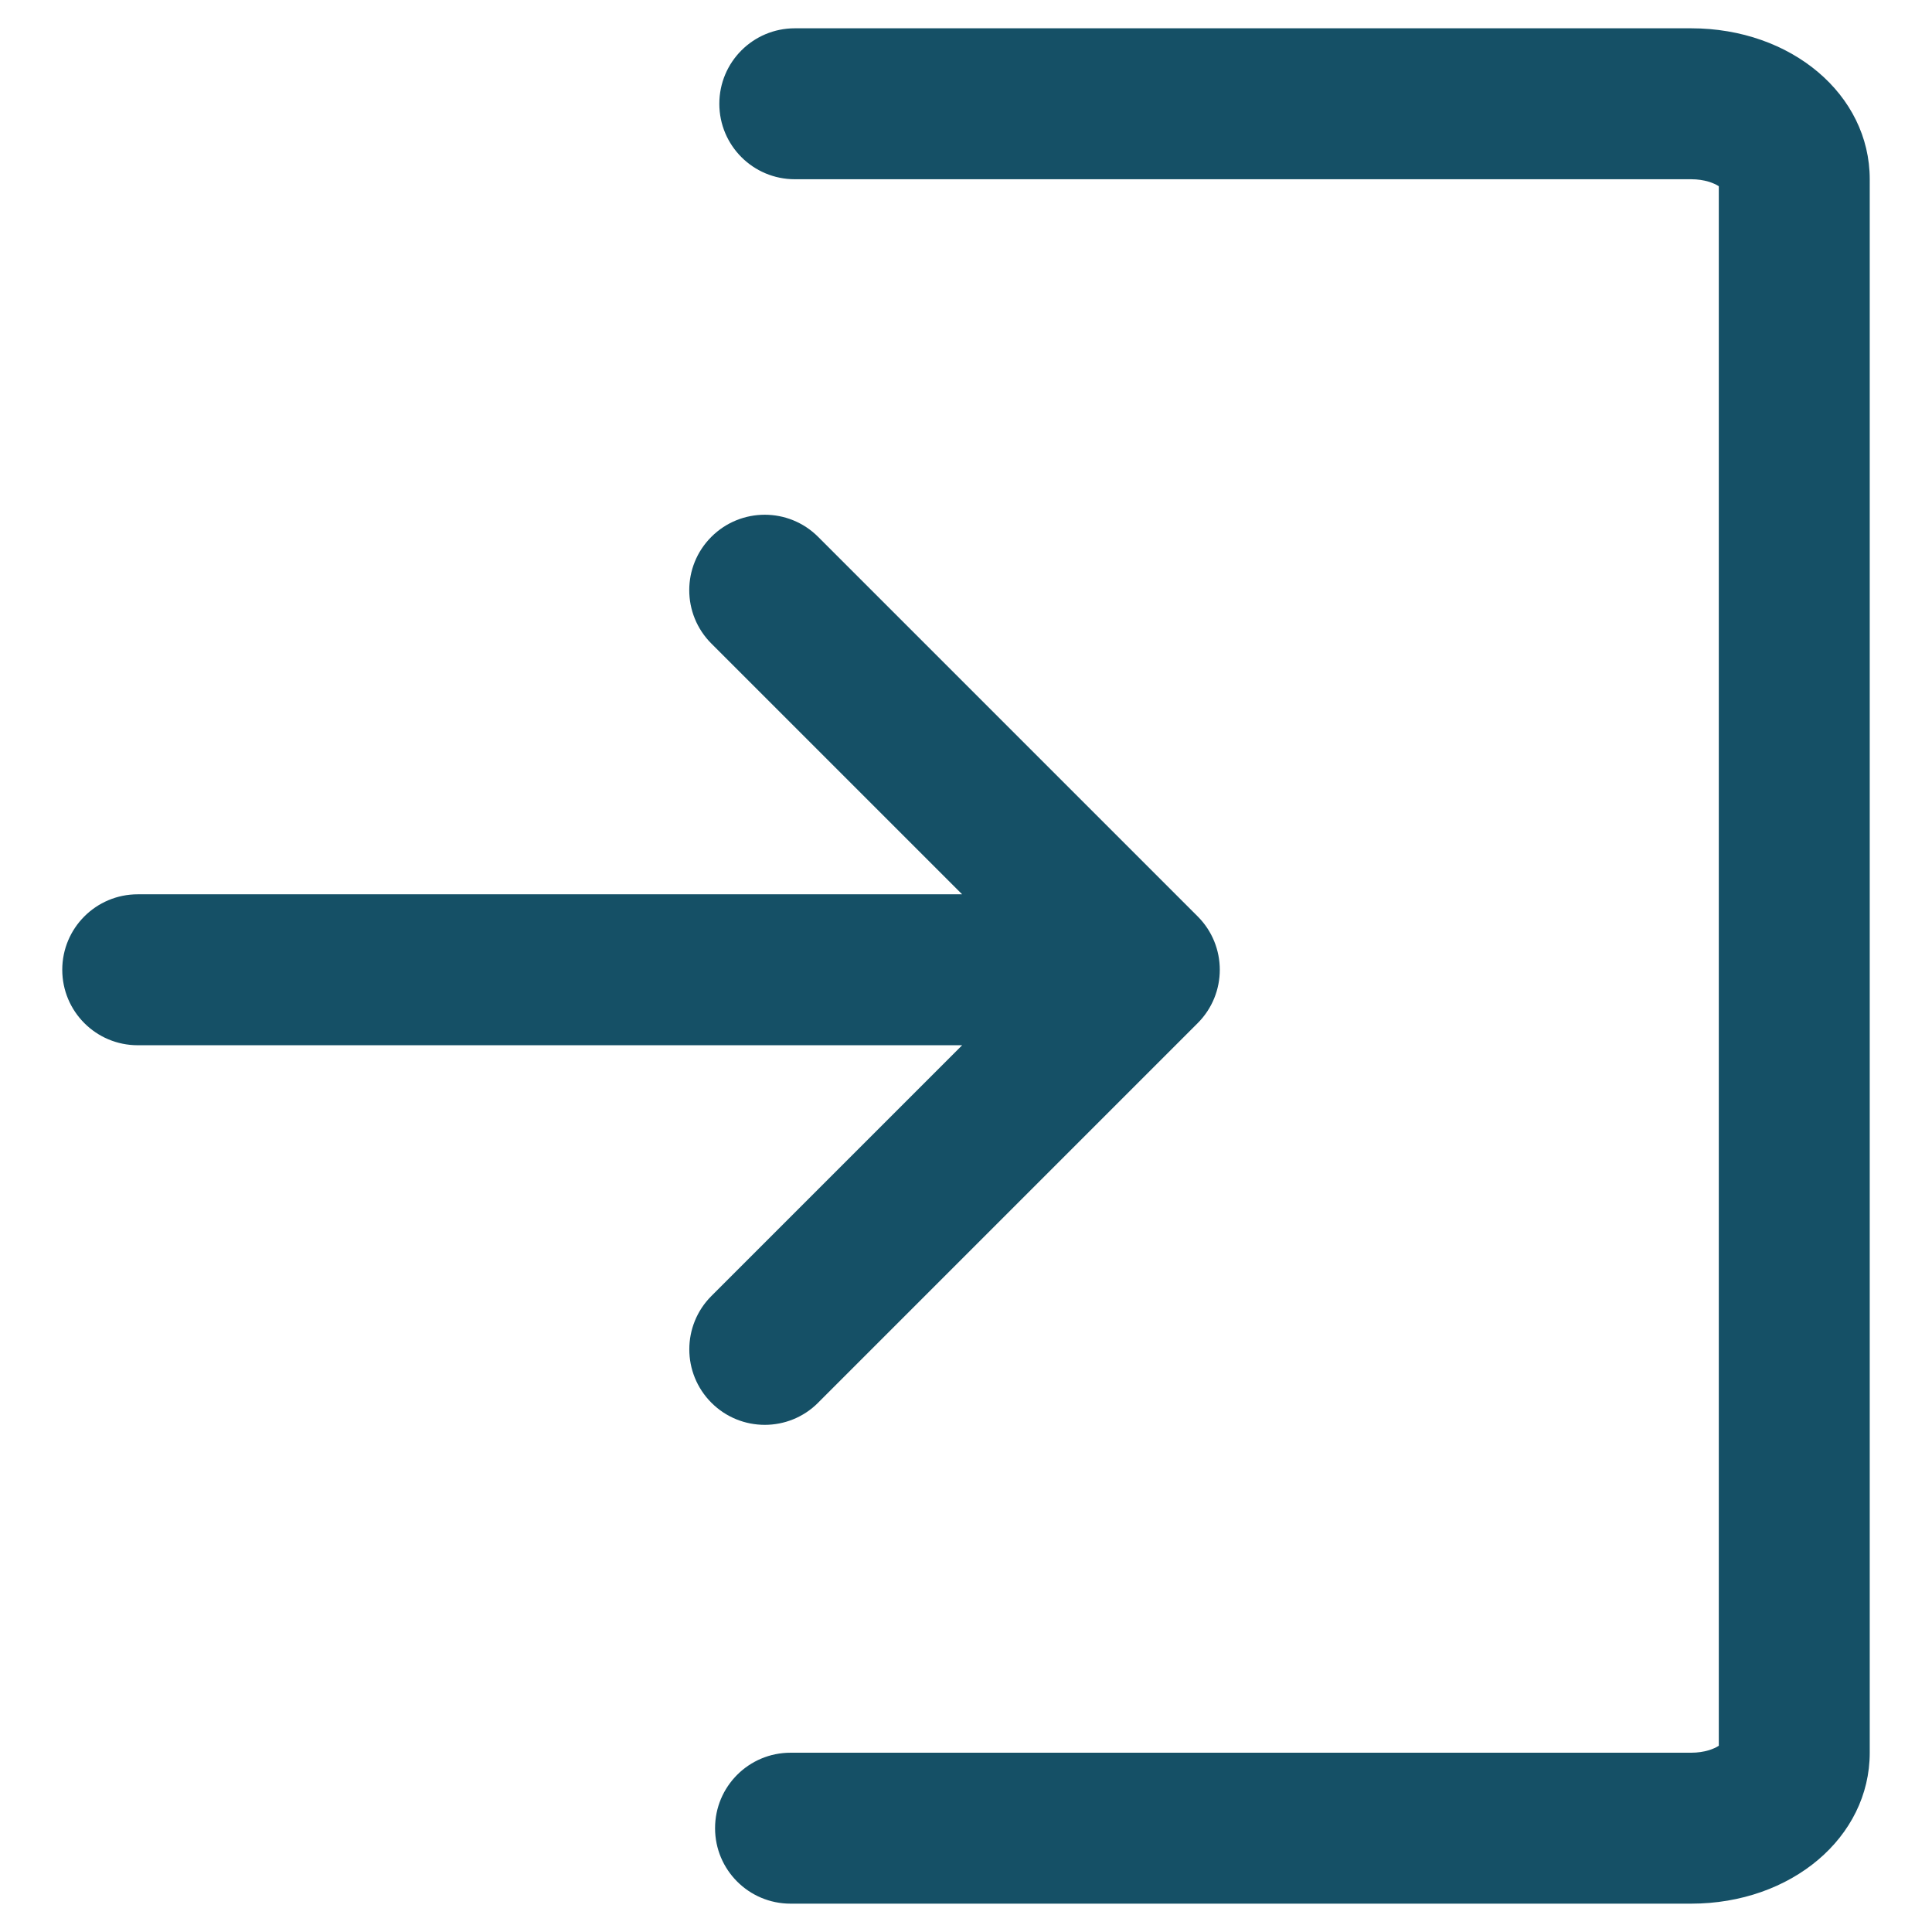
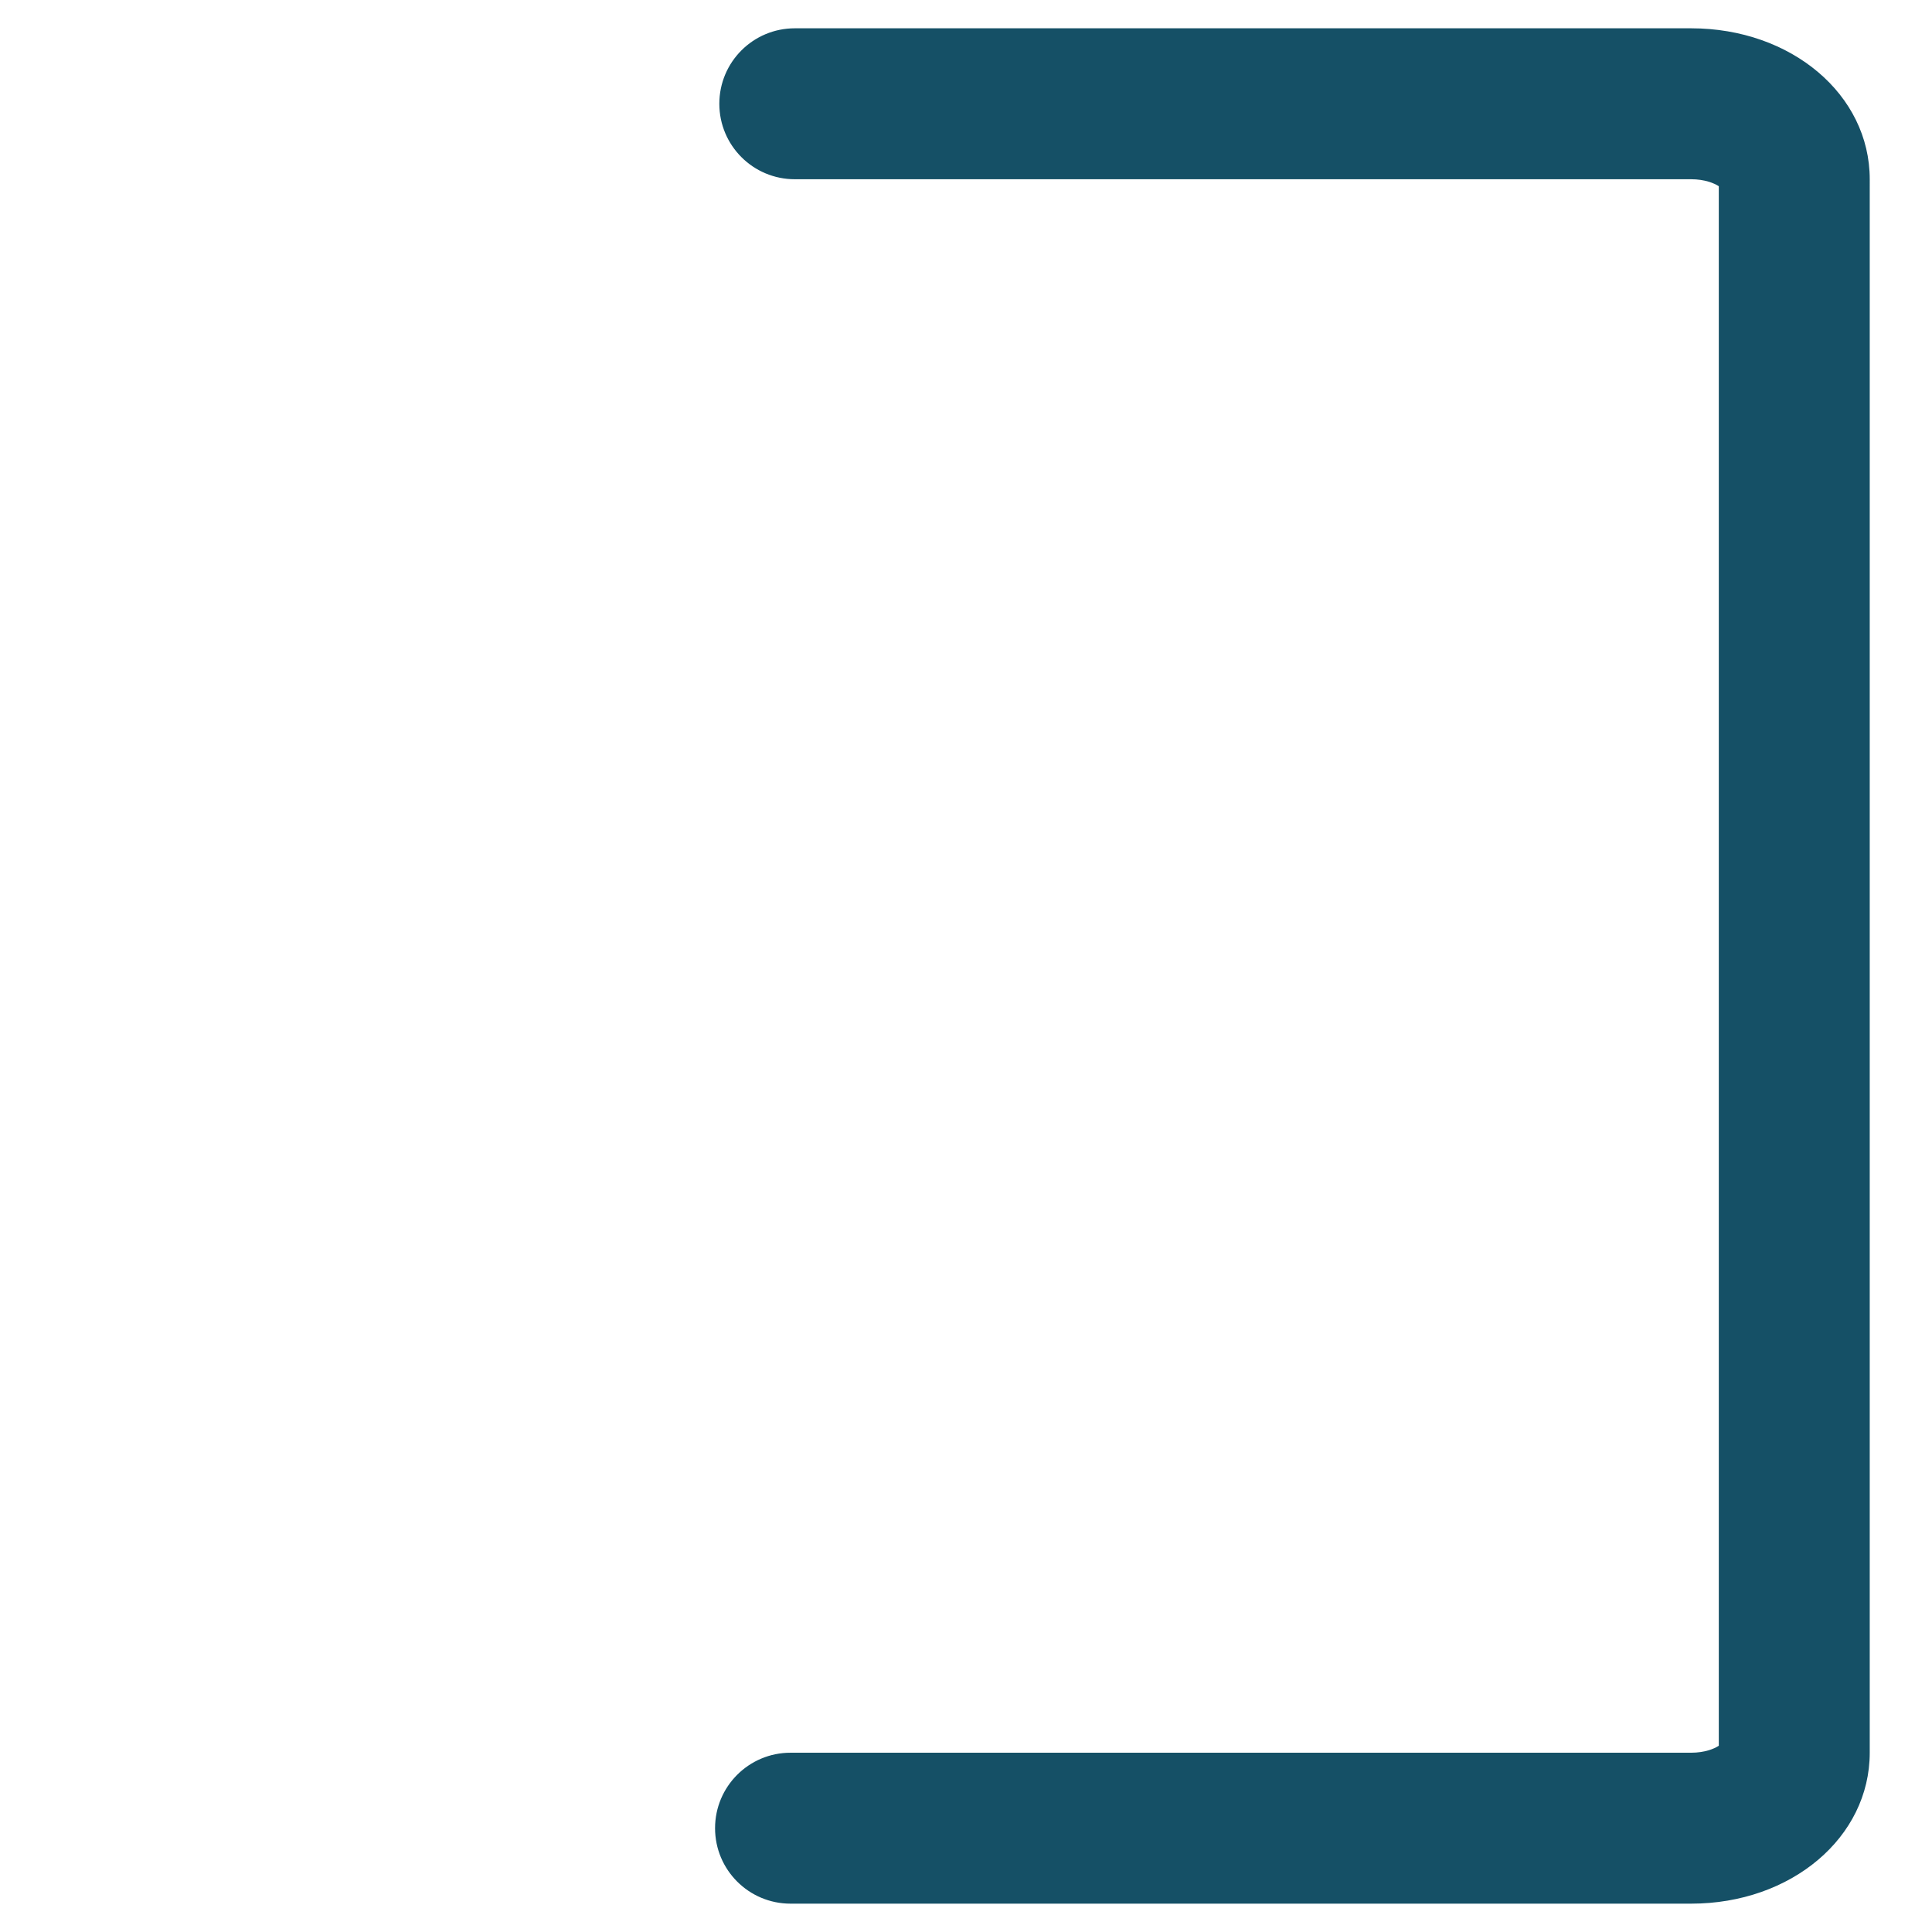
<svg xmlns="http://www.w3.org/2000/svg" id="Ebene_1" data-name="Ebene 1" viewBox="0 0 512 512">
-   <path d="M216.81,371.73l100.59-100.59c7.81-7.81,7.81-20.47,0-28.28l-100.59-100.59c-7.81-7.81-20.47-7.81-28.29,0s-7.81,20.47,0,28.28l66.45,66.45H36.5c-11.05,0-20,8.95-20,20s8.95,20,20,20h218.48l-66.45,66.45c-7.81,7.81-7.81,20.47,0,28.29,3.91,3.91,9.02,5.86,14.14,5.86s10.24-1.95,14.14-5.86Z" style="fill: #155066;" />
  <path d="M448.17,7.5h-237.54c-11.05,0-20,8.95-20,20s8.95,20,20,20h237.54c3.57,0,6.12,1.05,7.33,1.85v413.29c-1.2.81-3.75,1.85-7.33,1.85h-238.67c-11.05,0-20,8.95-20,20s8.95,20,20,20h238.67c26.54,0,47.33-17.57,47.33-40V47.5c0-22.43-20.79-40-47.33-40Z" style="fill: #155066;" />
</svg>